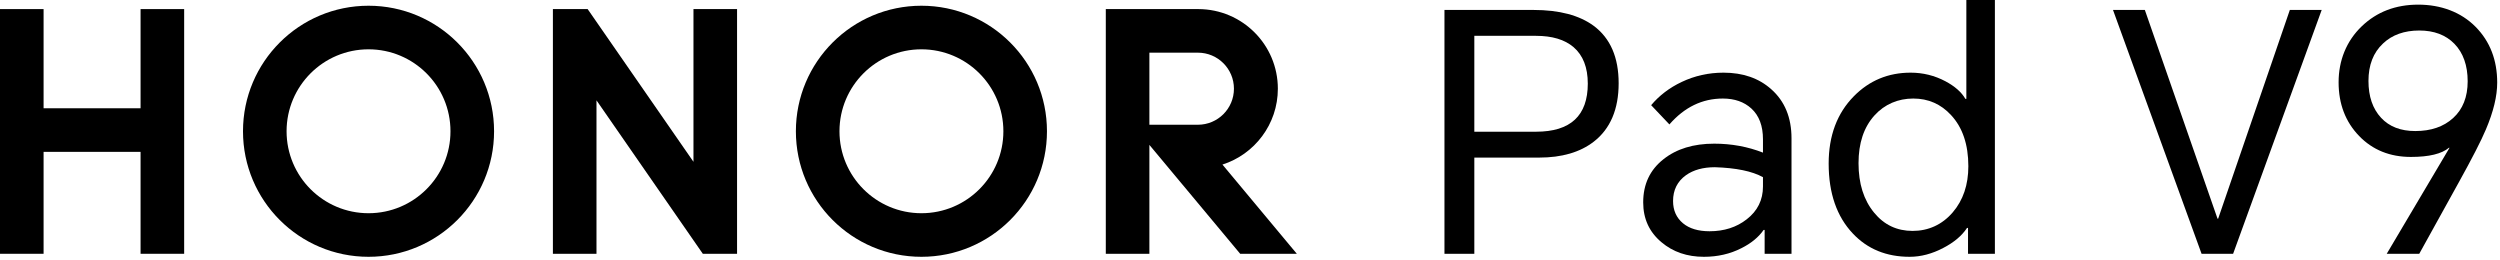
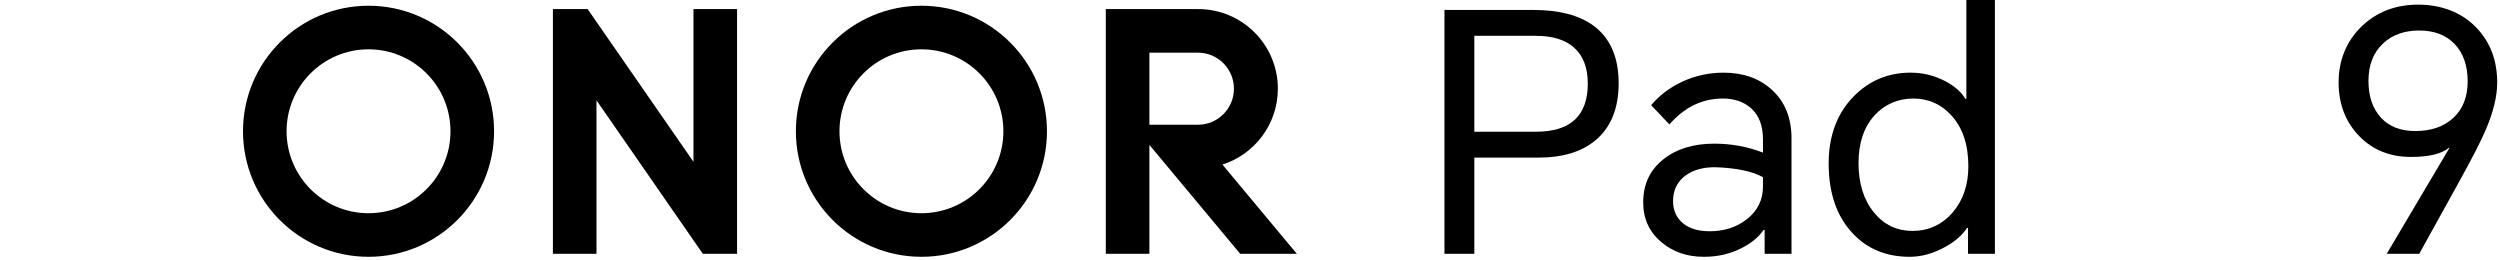
<svg xmlns="http://www.w3.org/2000/svg" width="789" height="82" viewBox="0 0 789 82" fill="none">
  <path d="M455.872 80.103V3.14H483.935C492.103 3.14 498.455 4.817 502.992 8.168C508.228 12.077 510.847 18.114 510.847 26.282C510.847 34.45 508.228 40.664 502.992 44.711C498.664 48.062 492.904 49.737 485.715 49.737H465.297V80.103H455.872ZM465.297 41.569H484.773C495.663 41.569 501.109 36.51 501.109 26.386C501.109 21.291 499.606 17.451 496.606 14.869C493.814 12.495 489.869 11.308 484.773 11.308H465.297V41.569Z" fill="black" />
  <path d="M543.934 22.932C550.076 22.932 555.103 24.677 559.012 28.167C563.268 31.938 565.4 37.103 565.4 43.664V80.105H556.919V72.565H556.605C554.998 74.87 552.661 76.791 549.589 78.324C546.029 80.141 542.085 81.046 537.756 81.046C532.45 81.046 527.981 79.513 524.352 76.439C520.512 73.229 518.593 69.04 518.593 63.874C518.593 58.15 520.722 53.613 524.981 50.261C529.098 46.979 534.439 45.34 541.003 45.34C546.448 45.34 551.579 46.282 556.394 48.167V43.978C556.394 39.722 555.172 36.475 552.728 34.24C550.426 32.146 547.424 31.099 543.723 31.099C537.23 31.099 531.612 33.822 526.865 39.267L521.105 33.195C523.688 30.122 526.9 27.68 530.74 25.865C534.857 23.911 539.256 22.933 543.934 22.933V22.932ZM528.018 63.454C528.018 66.386 529.066 68.726 531.158 70.47C533.184 72.147 535.976 72.982 539.536 72.982C544.143 72.982 548.052 71.725 551.263 69.213C554.683 66.563 556.394 63.106 556.394 58.847V55.915C552.973 54.031 547.912 52.984 541.21 52.774C537.511 52.774 534.474 53.612 532.102 55.286C529.38 57.242 528.016 59.965 528.016 63.454H528.018Z" fill="black" />
  <path d="M629.587 80.103H621.106V71.935H620.793C619.186 74.38 616.707 76.474 613.357 78.218C609.798 80.102 606.237 81.045 602.677 81.045C595.347 81.045 589.38 78.601 584.772 73.716C579.677 68.341 577.126 60.977 577.126 51.621C577.126 42.825 579.78 35.742 585.086 30.364C589.97 25.409 595.939 22.932 602.99 22.932C606.899 22.932 610.565 23.838 613.987 25.654C616.987 27.26 619.081 29.109 620.268 31.203H620.581V-6.10352e-05H629.587V80.103ZM586.551 51.517C586.551 57.941 588.191 63.139 591.473 67.118C594.614 70.959 598.663 72.877 603.619 72.877C608.574 72.877 612.938 70.924 616.289 67.015C619.571 63.176 621.21 58.323 621.21 52.459C621.21 45.62 619.394 40.245 615.764 36.334C612.553 32.845 608.573 31.098 603.827 31.098C599.081 31.098 594.786 32.878 591.577 36.437C588.226 40.139 586.55 45.165 586.55 51.516L586.551 51.517Z" fill="black" />
-   <path d="M694.819 80.103L666.861 3.14H676.913L699.846 69.003H700.054L722.673 3.14H732.724L704.767 80.103H694.819Z" fill="black" />
  <path d="M763.509 80.103H753.247L773.037 46.7L772.933 46.597C770.628 48.552 766.613 49.527 760.89 49.527C754.258 49.527 748.813 47.328 744.554 42.931C740.227 38.465 738.063 32.81 738.063 25.967C738.063 19.125 740.507 12.95 745.393 8.271C750.139 3.734 756.073 1.465 763.195 1.465C770.318 1.465 776.702 3.804 781.31 8.481C785.847 13.088 788.117 18.951 788.117 26.071C788.117 30.331 786.929 35.252 784.557 40.836C783.09 44.328 780.228 49.911 775.97 57.59L763.51 80.103H763.509ZM747.488 25.549C747.488 30.434 748.813 34.31 751.467 37.17C754.049 39.963 757.645 41.359 762.253 41.359C767.209 41.359 771.188 39.998 774.19 37.274C777.262 34.483 778.797 30.61 778.797 25.652C778.797 20.695 777.401 16.683 774.609 13.819C771.887 11.028 768.185 9.63 763.51 9.63C758.836 9.63 754.958 10.992 752.095 13.716C749.023 16.579 747.488 20.521 747.488 25.549Z" fill="black" />
-   <path d="M44.363 2.869H58.121V80.093H44.363V47.926H13.755V80.093H6.10352e-05V2.869H13.755V34.17H44.363V2.869Z" fill="black" />
  <path d="M218.859 51.064L185.461 2.869H174.495V80.093H188.251V31.665L221.81 80.093H232.616V2.869H218.859V51.064Z" fill="black" />
  <path d="M290.802 1.808C268.922 1.808 251.181 19.545 251.181 41.428C251.181 63.311 268.922 81.046 290.802 81.046C312.683 81.046 330.422 63.308 330.422 41.428C330.422 19.547 312.684 1.808 290.802 1.808ZM290.802 67.292C276.518 67.292 264.939 55.712 264.939 41.429C264.939 27.147 276.518 15.564 290.802 15.564C305.086 15.564 316.666 27.144 316.666 41.429C316.666 55.715 305.086 67.292 290.802 67.292Z" fill="black" />
  <path d="M385.802 51.939C395.942 48.706 403.291 39.209 403.291 27.997C403.291 14.141 392.077 2.909 378.233 2.869H348.991V80.093H362.746V45.726L391.402 80.093H409.277L385.802 51.939ZM362.746 39.369V16.623H378.064C384.344 16.623 389.432 21.716 389.432 27.995C389.432 34.275 384.34 39.368 378.06 39.368H362.746V39.369Z" fill="black" />
  <path d="M116.309 1.808C94.427 1.808 76.689 19.545 76.689 41.428C76.689 63.311 94.428 81.046 116.309 81.046C138.189 81.046 155.929 63.308 155.929 41.428C155.929 19.547 138.191 1.808 116.309 1.808ZM116.309 67.292C102.025 67.292 90.444 55.712 90.444 41.429C90.444 27.147 102.023 15.564 116.309 15.564C130.594 15.564 142.171 27.144 142.171 41.429C142.171 55.715 130.594 67.292 116.309 67.292Z" fill="black" />
</svg>